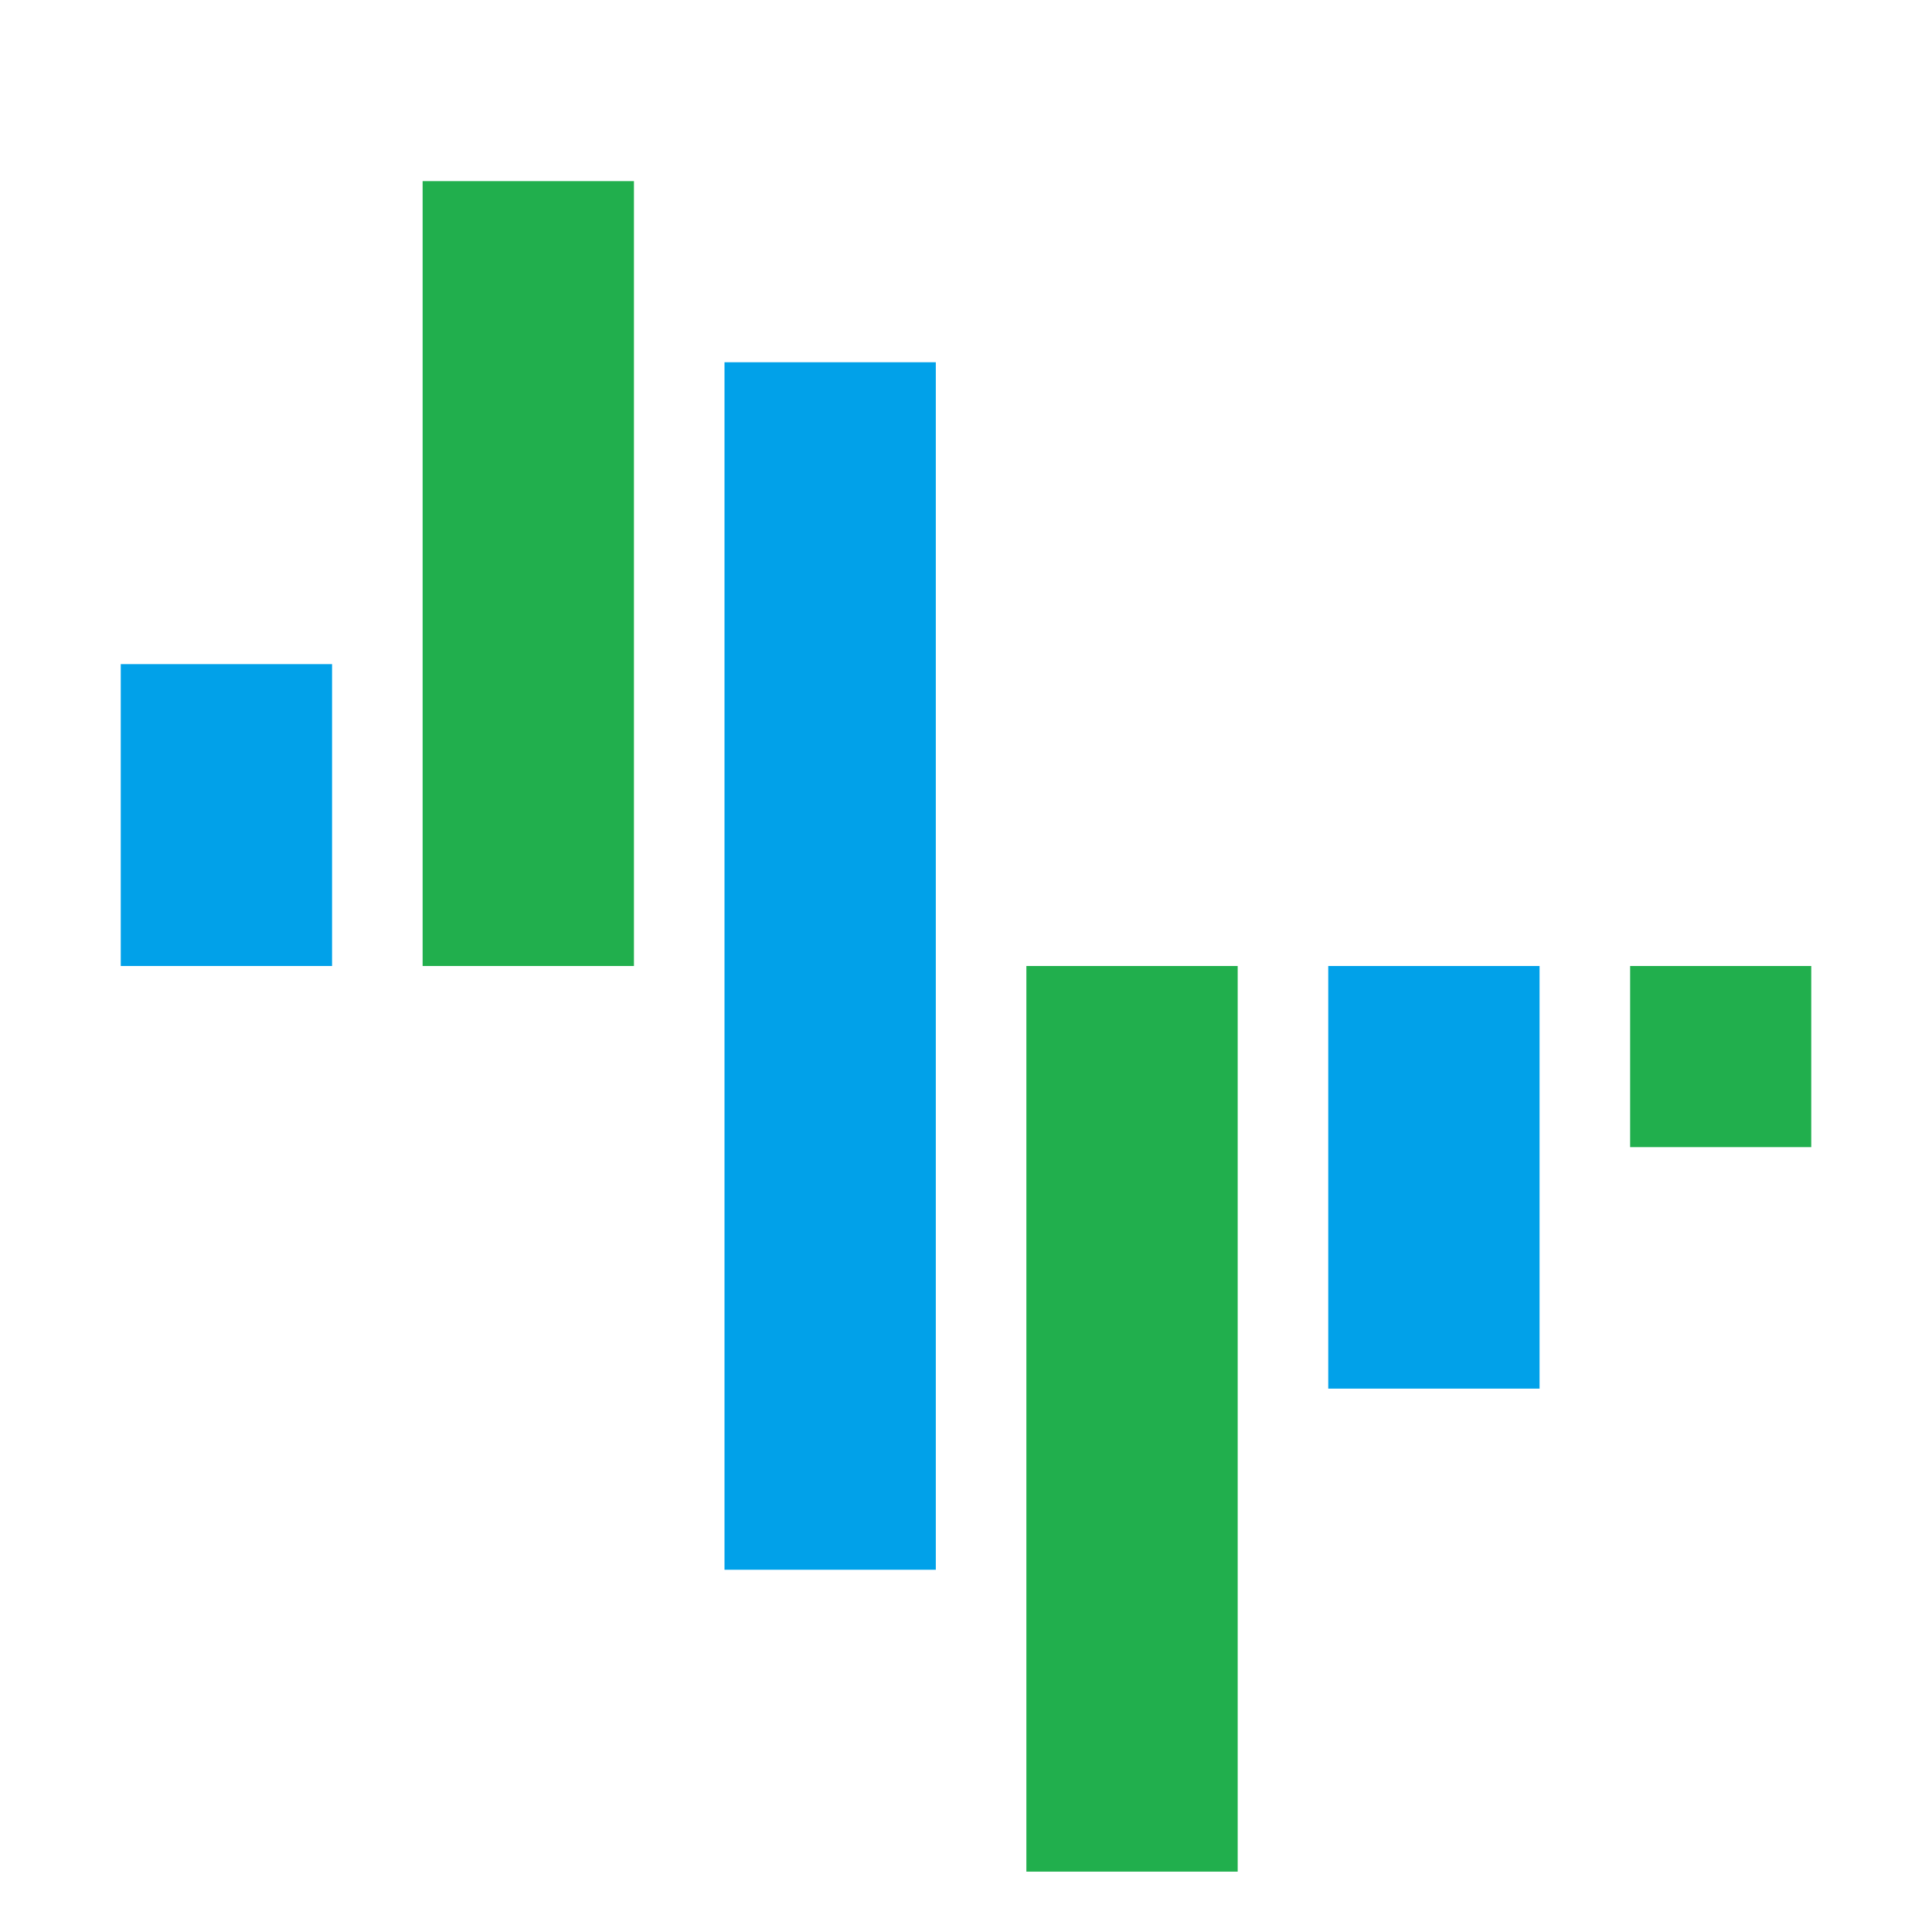
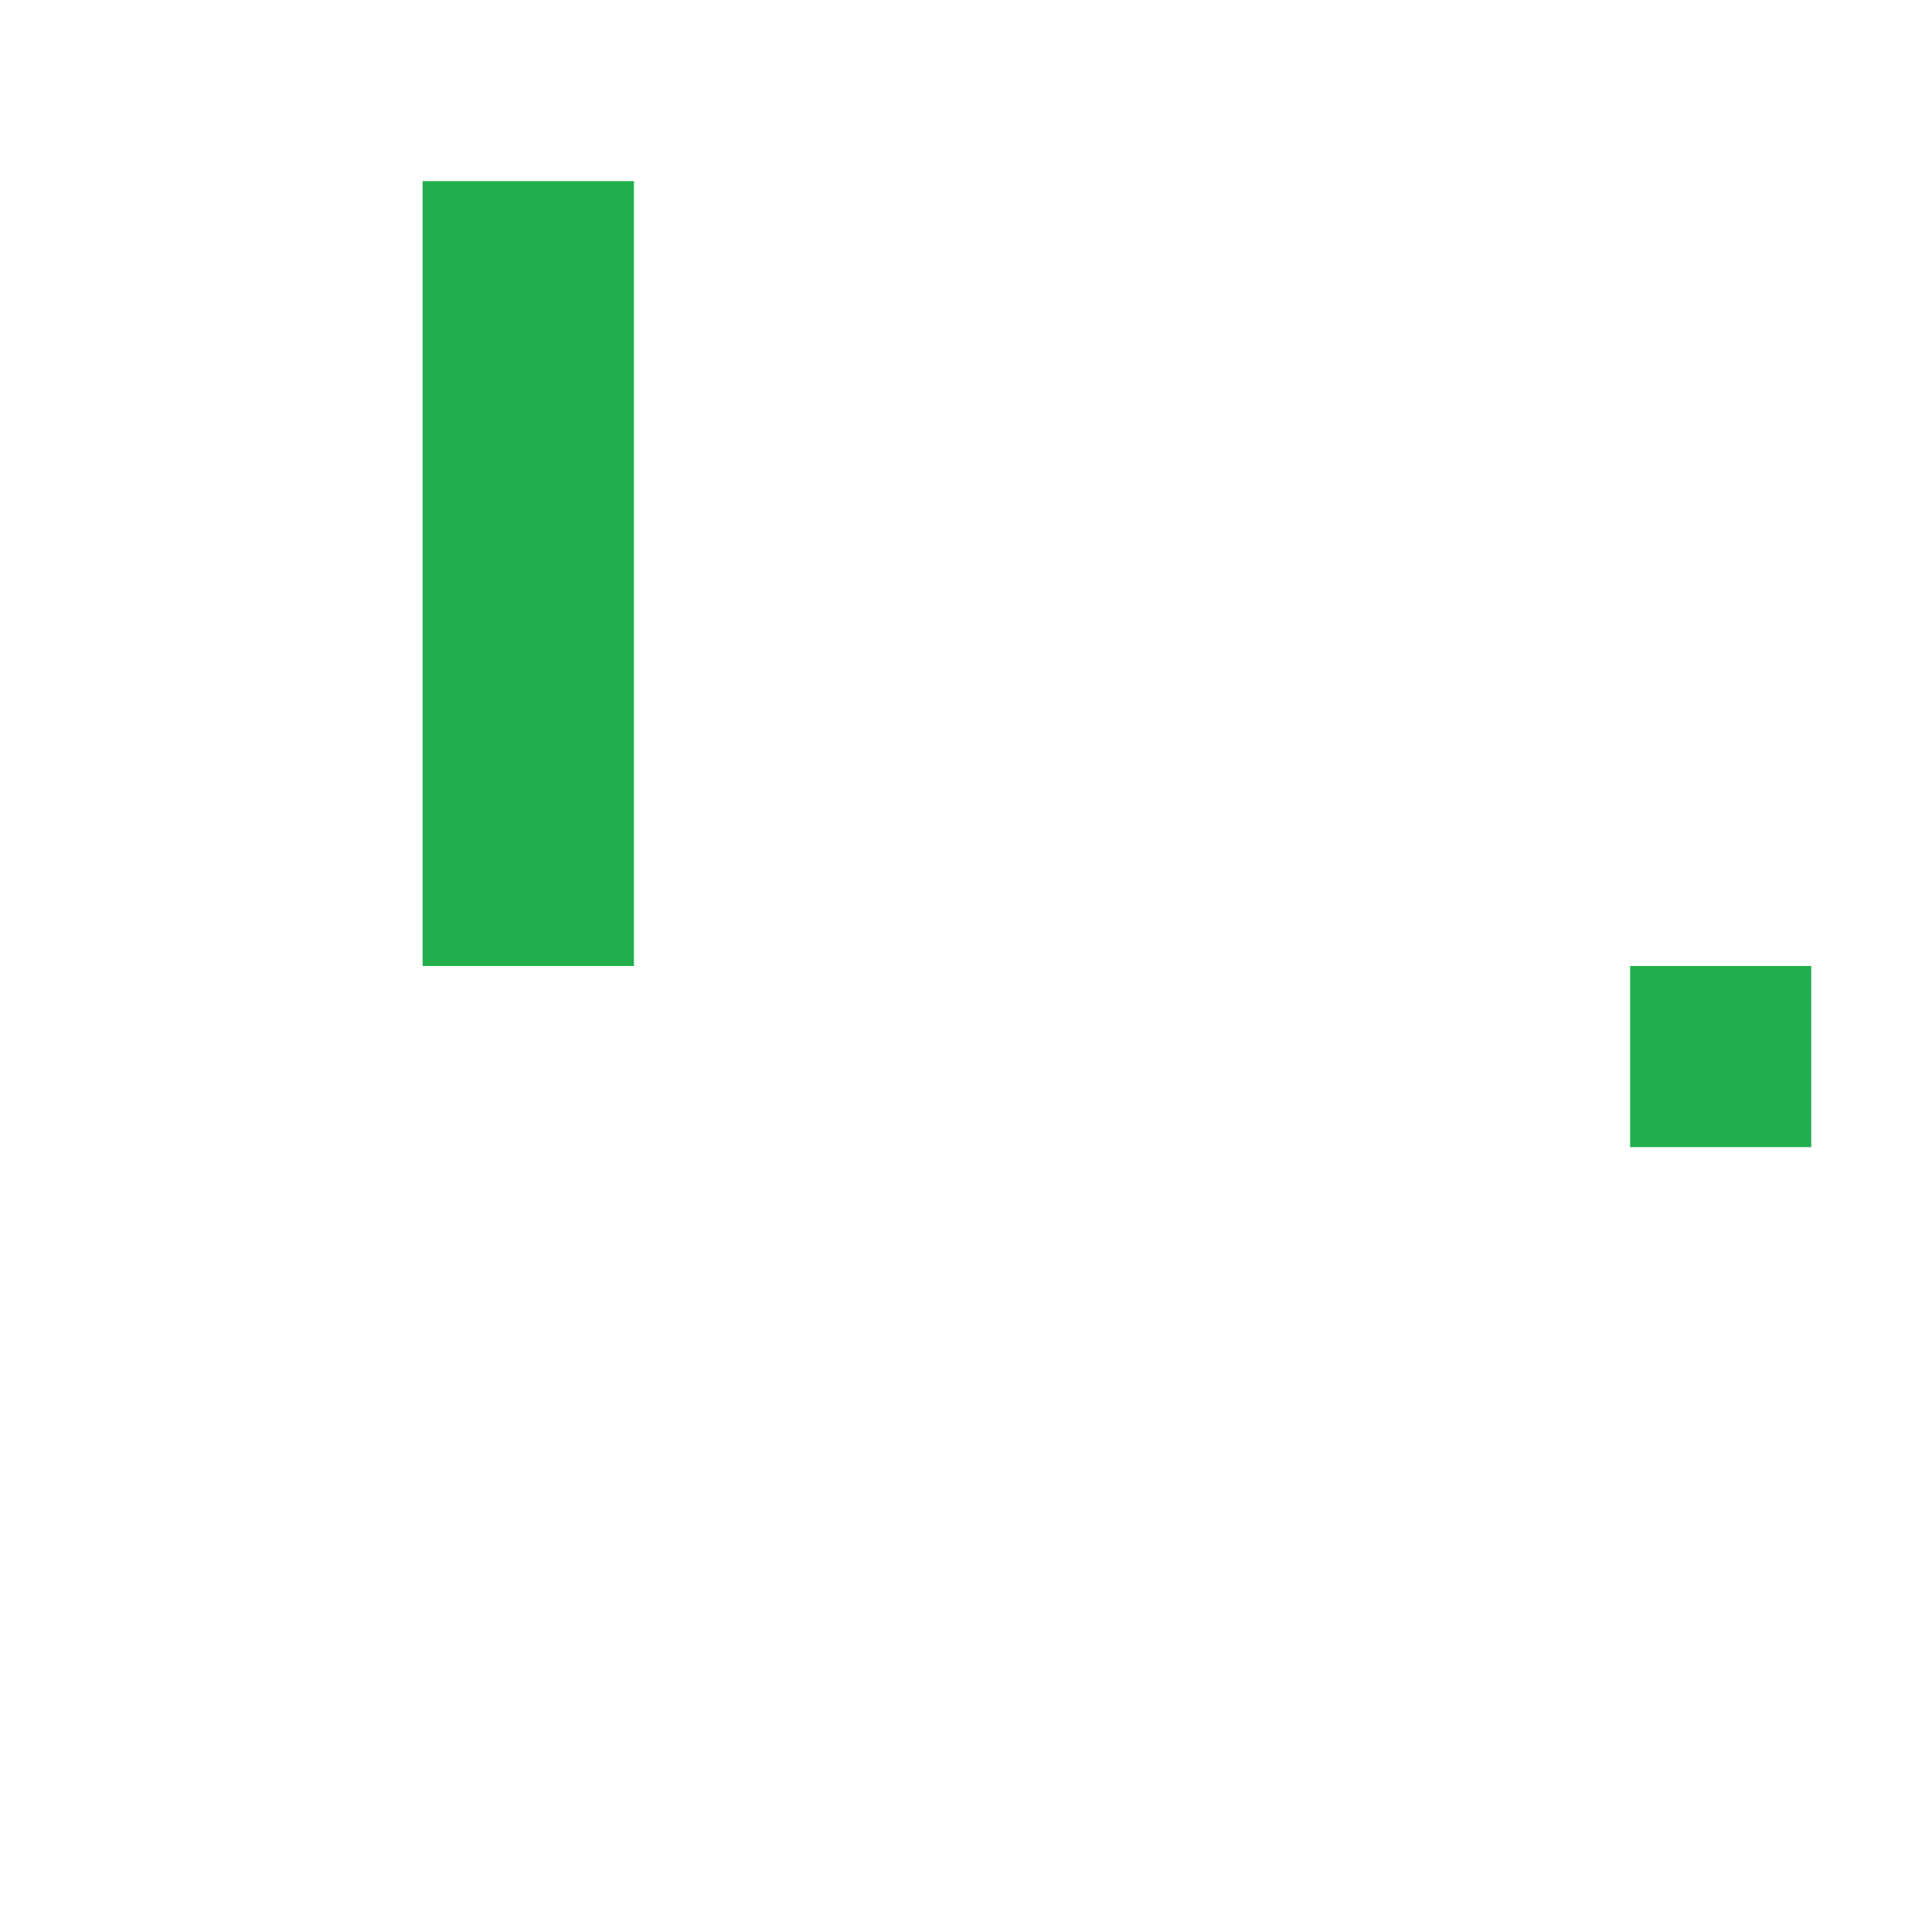
<svg xmlns="http://www.w3.org/2000/svg" width="51.2pt" height="51.2pt" viewBox="0 0 51.2 51.2" fill-rule="evenodd">
  <g>
-     <path style="stroke:none; fill:#ffffff" d="M 0 0L 0 51.2L 51.2 51.2L 51.2 0L 0 0z" />
+     <path style="stroke:none; fill:#ffffff" d="M 0 0L 0 51.2L 51.2 51.2L 51.2 0z" />
    <path style="stroke:none; fill:#21af4d" d="M 11.2 4.8L 11.2 25.6L 16.8 25.6L 16.8 4.8L 11.2 4.8z" />
-     <path style="stroke:none; fill:#01a1e9" d="M 19.2 9.6L 19.2 41.6L 24.8 41.6L 24.8 9.6L 19.2 9.6M 3.2 17.6L 3.2 25.6L 8.8 25.6L 8.8 17.6L 3.2 17.6z" />
-     <path style="stroke:none; fill:#21af4d" d="M 27.2 25.6L 27.2 49.6L 32.8 49.6L 32.8 25.6L 27.2 25.6z" />
-     <path style="stroke:none; fill:#01a1e9" d="M 35.2 25.6L 35.2 36.8L 40.8 36.8L 40.8 25.6L 35.2 25.6z" />
    <path style="stroke:none; fill:#21af4d" d="M 43.2 25.6L 43.2 30.4L 48 30.4L 48 25.6L 43.2 25.6z" />
  </g>
</svg>